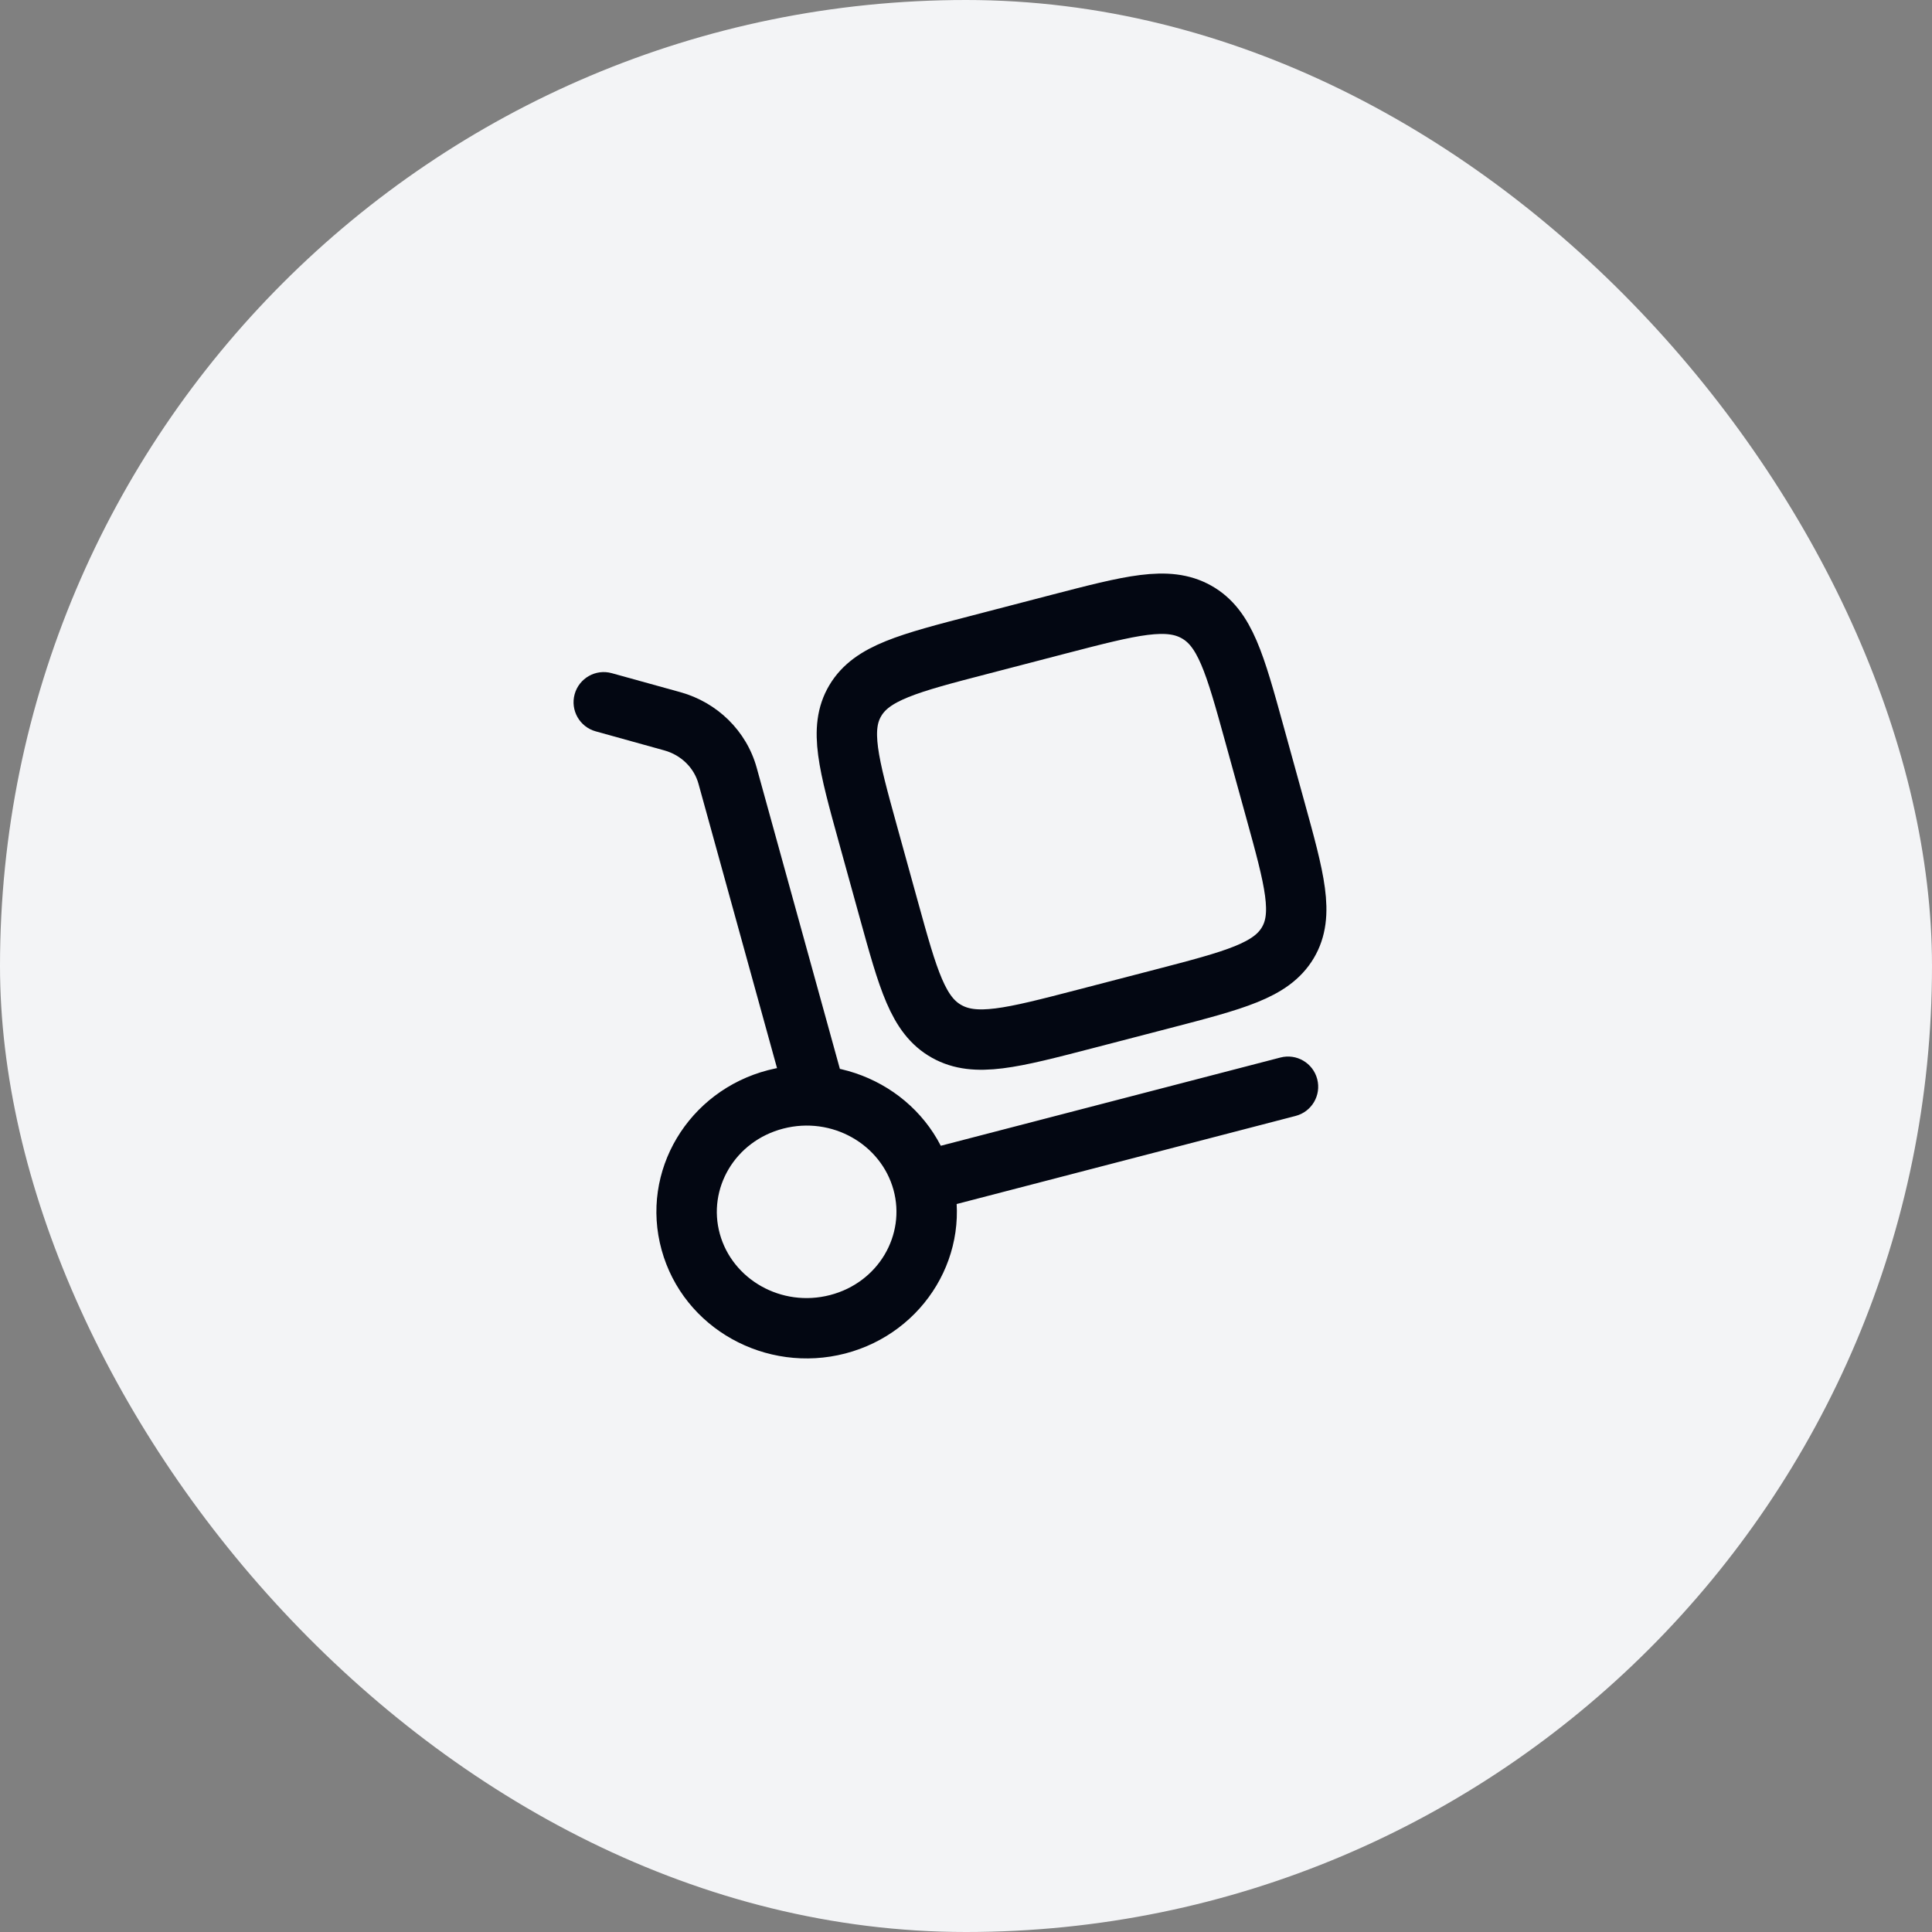
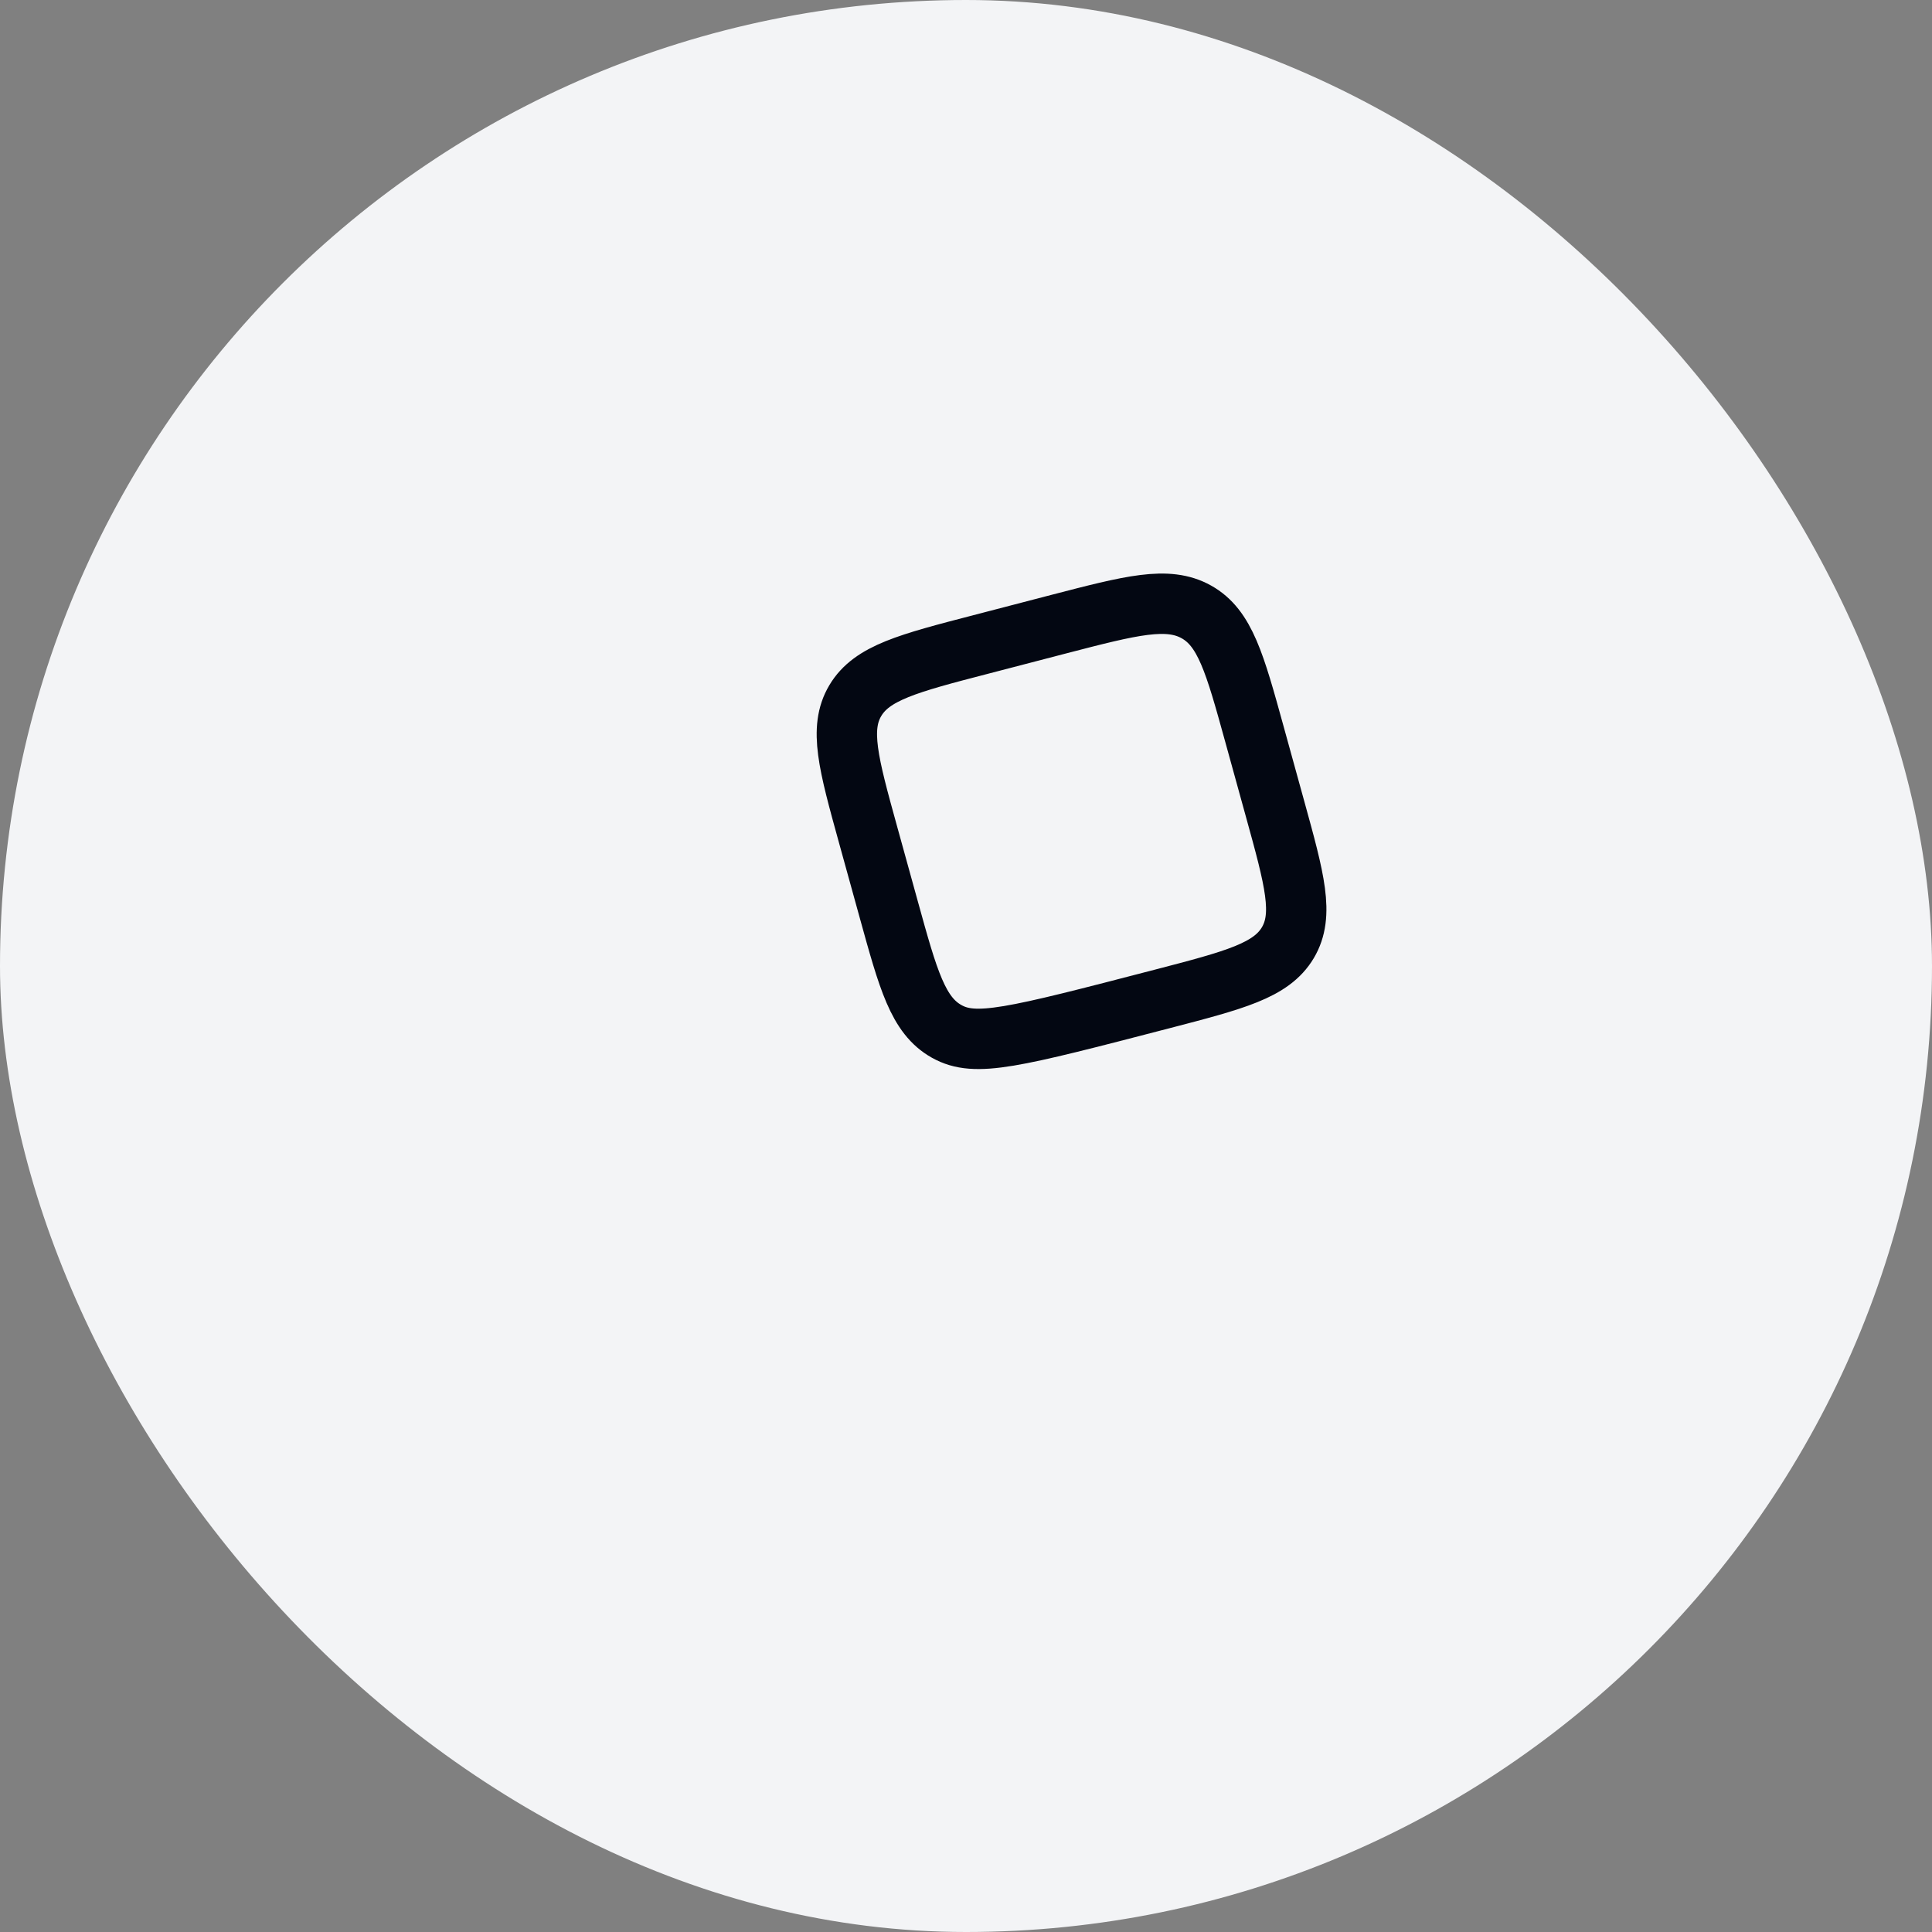
<svg xmlns="http://www.w3.org/2000/svg" width="48" height="48" viewBox="0 0 48 48" fill="none">
  <rect x="0" y="0" width="48" height="48" fill="#808080" stroke="none" />
  <rect width="48" height="48" rx="24" fill="#F3F4F6" />
-   <path d="M19.506 27.265C19.617 27.664 20.03 27.898 20.429 27.788C20.828 27.678 21.062 27.265 20.952 26.865L19.506 27.265ZM18.077 19.274L18.8 19.075V19.075L18.077 19.274ZM16.704 17.92L16.503 18.643L16.704 17.92ZM15.2 16.725C14.801 16.614 14.388 16.848 14.277 17.247C14.167 17.646 14.4 18.059 14.8 18.17L15.2 16.725ZM32.189 27.725C32.59 27.621 32.83 27.212 32.726 26.811C32.622 26.41 32.212 26.169 31.811 26.274L32.189 27.725ZM22.198 29.559C22.507 30.68 21.828 31.862 20.624 32.175L21.001 33.627C22.978 33.113 24.186 31.124 23.644 29.159L22.198 29.559ZM20.624 32.175C19.412 32.49 18.196 31.786 17.884 30.656L16.438 31.056C16.978 33.011 19.032 34.138 21.001 33.627L20.624 32.175ZM17.884 30.656C17.574 29.535 18.254 28.353 19.458 28.04L19.081 26.588C17.104 27.102 15.895 29.091 16.438 31.056L17.884 30.656ZM19.458 28.04C20.67 27.725 21.886 28.429 22.198 29.559L23.644 29.159C23.104 27.204 21.05 26.077 19.081 26.588L19.458 28.04ZM20.952 26.865L18.8 19.075L17.354 19.474L19.506 27.265L20.952 26.865ZM16.904 17.197L15.2 16.725L14.8 18.17L16.503 18.643L16.904 17.197ZM18.8 19.075C18.547 18.159 17.821 17.452 16.904 17.197L16.503 18.643C16.929 18.761 17.246 19.082 17.354 19.474L18.8 19.075ZM23.109 30.085L32.189 27.725L31.811 26.274L22.732 28.633L23.109 30.085Z" fill="#030712" />
-   <path d="M21.565 20.73C21.08 18.975 20.838 18.097 21.25 17.406C21.661 16.714 22.566 16.479 24.376 16.009L26.296 15.509C28.106 15.039 29.011 14.804 29.724 15.203C30.437 15.602 30.68 16.48 31.165 18.236L31.679 20.098C32.164 21.853 32.407 22.731 31.995 23.423C31.583 24.114 30.678 24.349 28.868 24.82L26.948 25.319C25.138 25.789 24.233 26.024 23.52 25.625C22.807 25.226 22.565 24.348 22.08 22.593L21.565 20.73Z" stroke="#030712" stroke-width="1.5" />
+   <path d="M21.565 20.73C21.08 18.975 20.838 18.097 21.25 17.406C21.661 16.714 22.566 16.479 24.376 16.009L26.296 15.509C28.106 15.039 29.011 14.804 29.724 15.203C30.437 15.602 30.68 16.48 31.165 18.236L31.679 20.098C32.164 21.853 32.407 22.731 31.995 23.423C31.583 24.114 30.678 24.349 28.868 24.82C25.138 25.789 24.233 26.024 23.52 25.625C22.807 25.226 22.565 24.348 22.08 22.593L21.565 20.73Z" stroke="#030712" stroke-width="1.5" />
</svg>